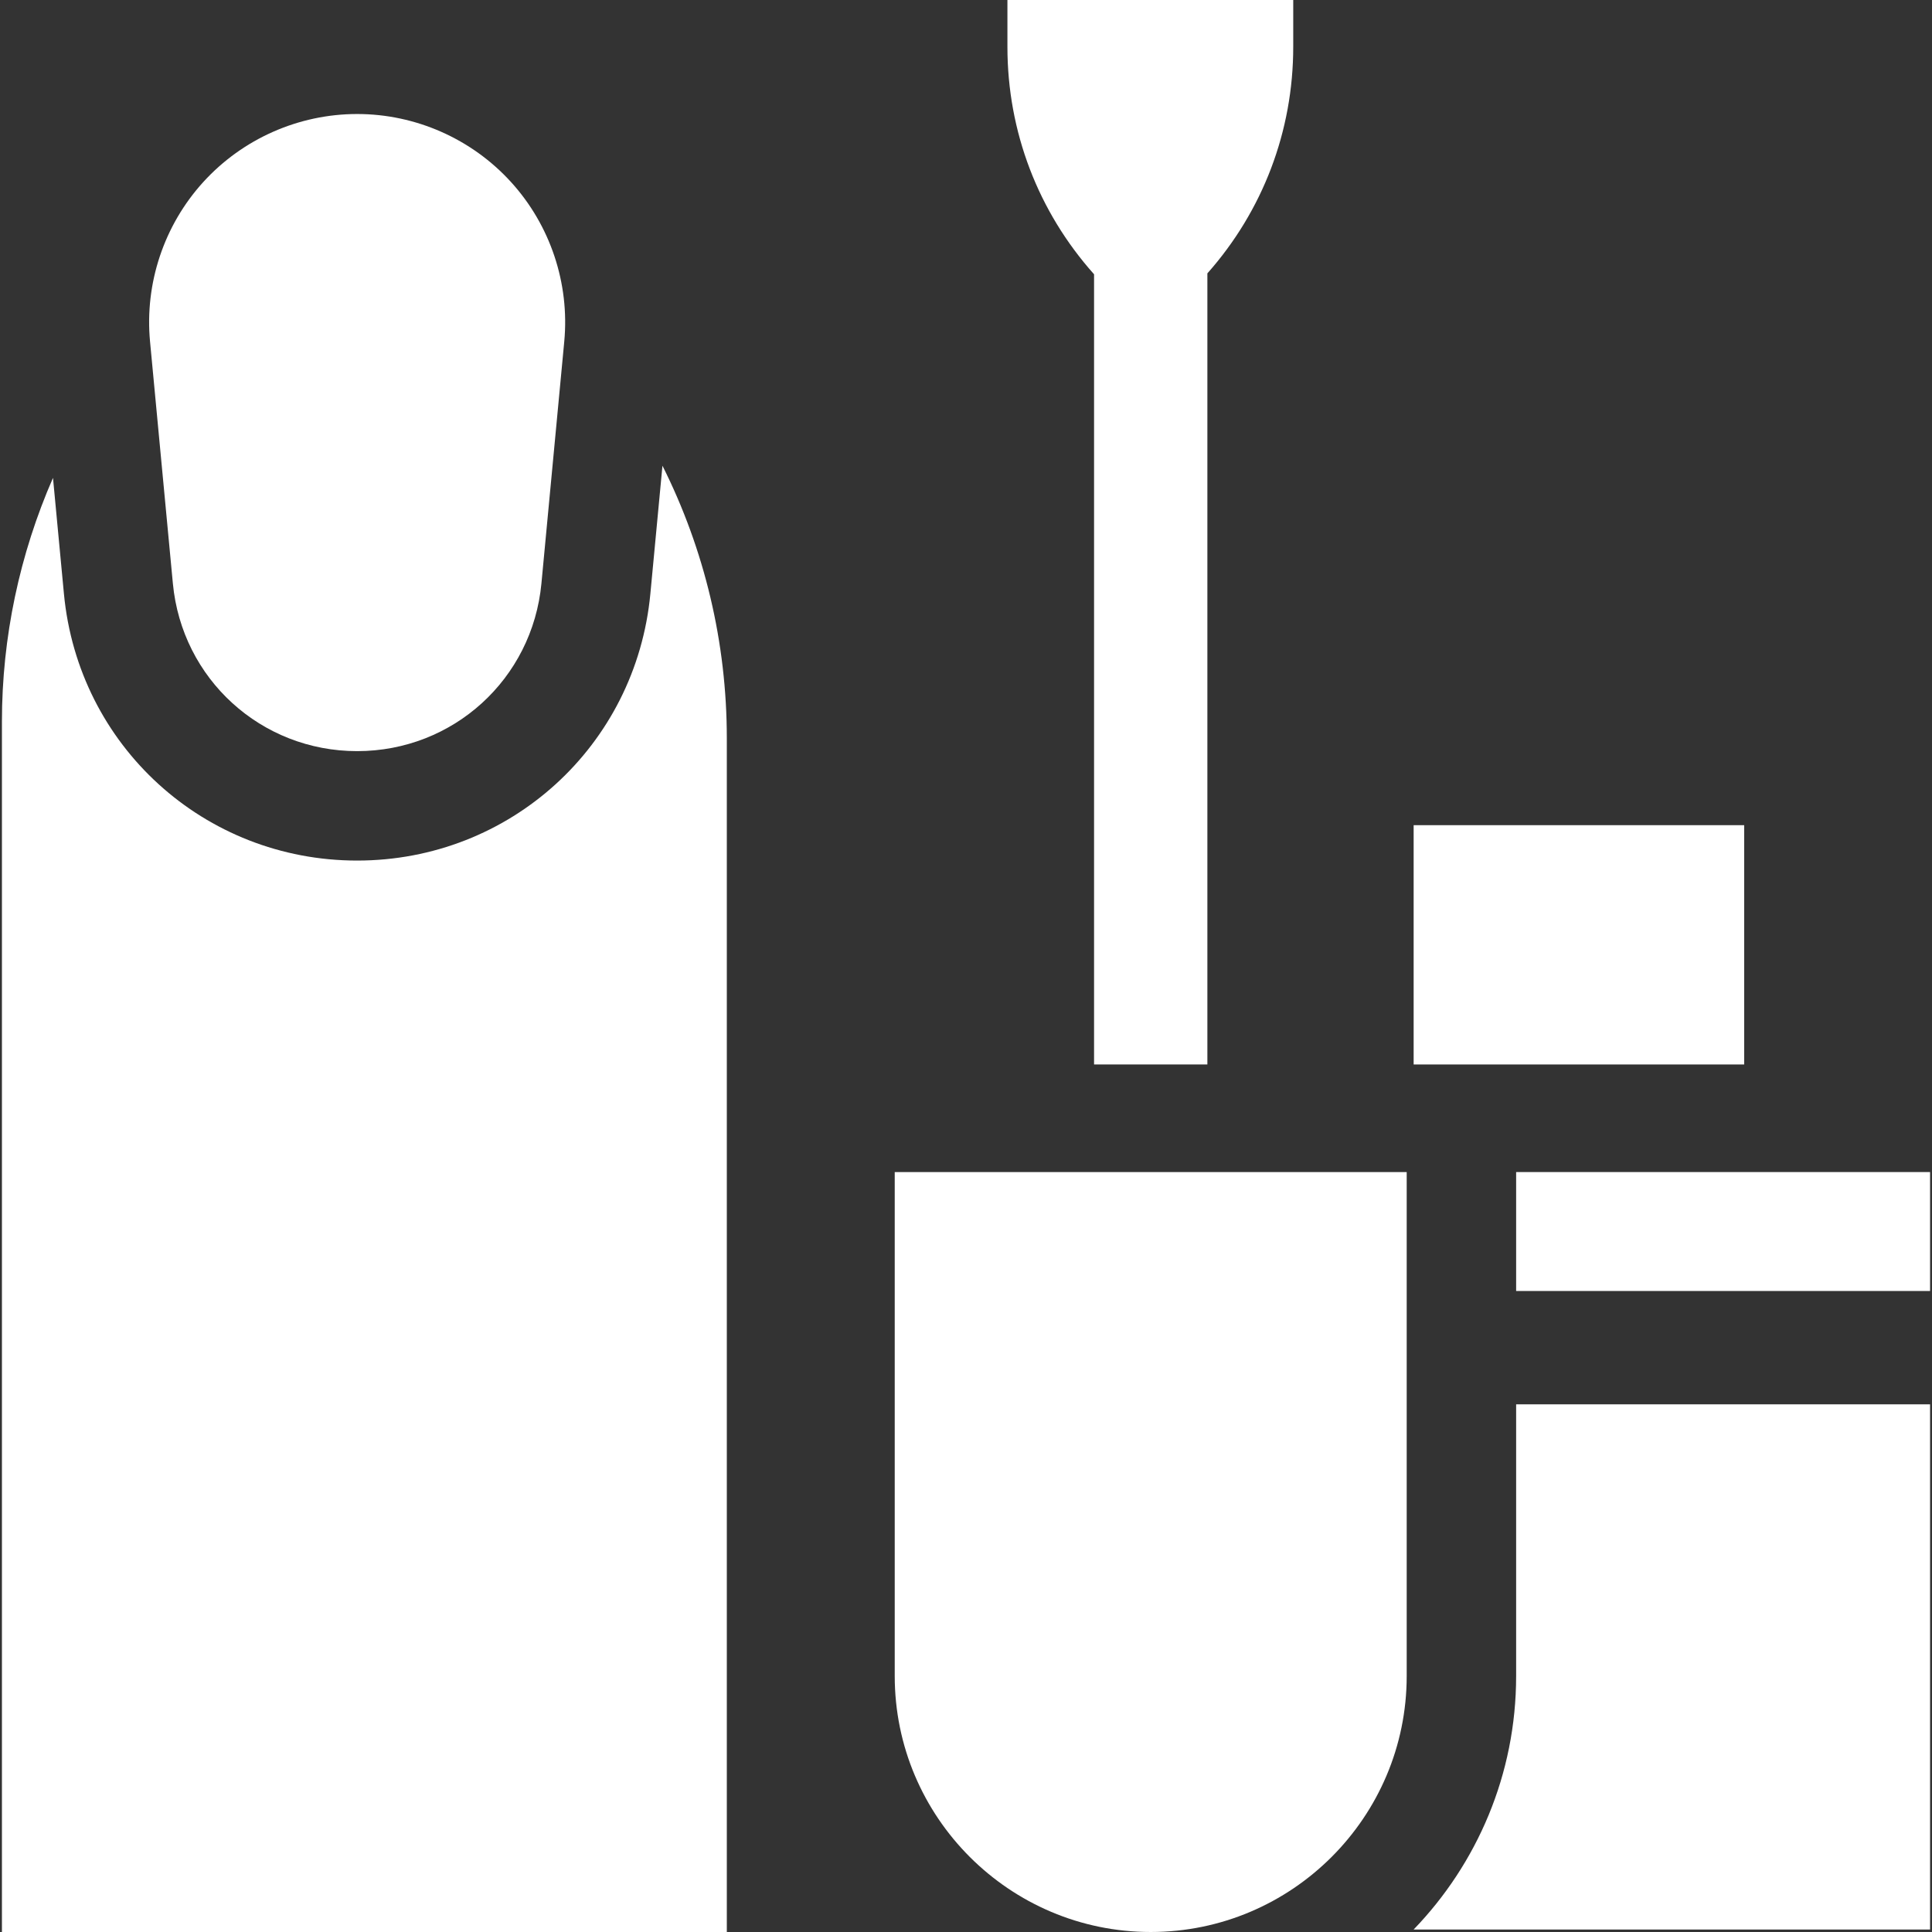
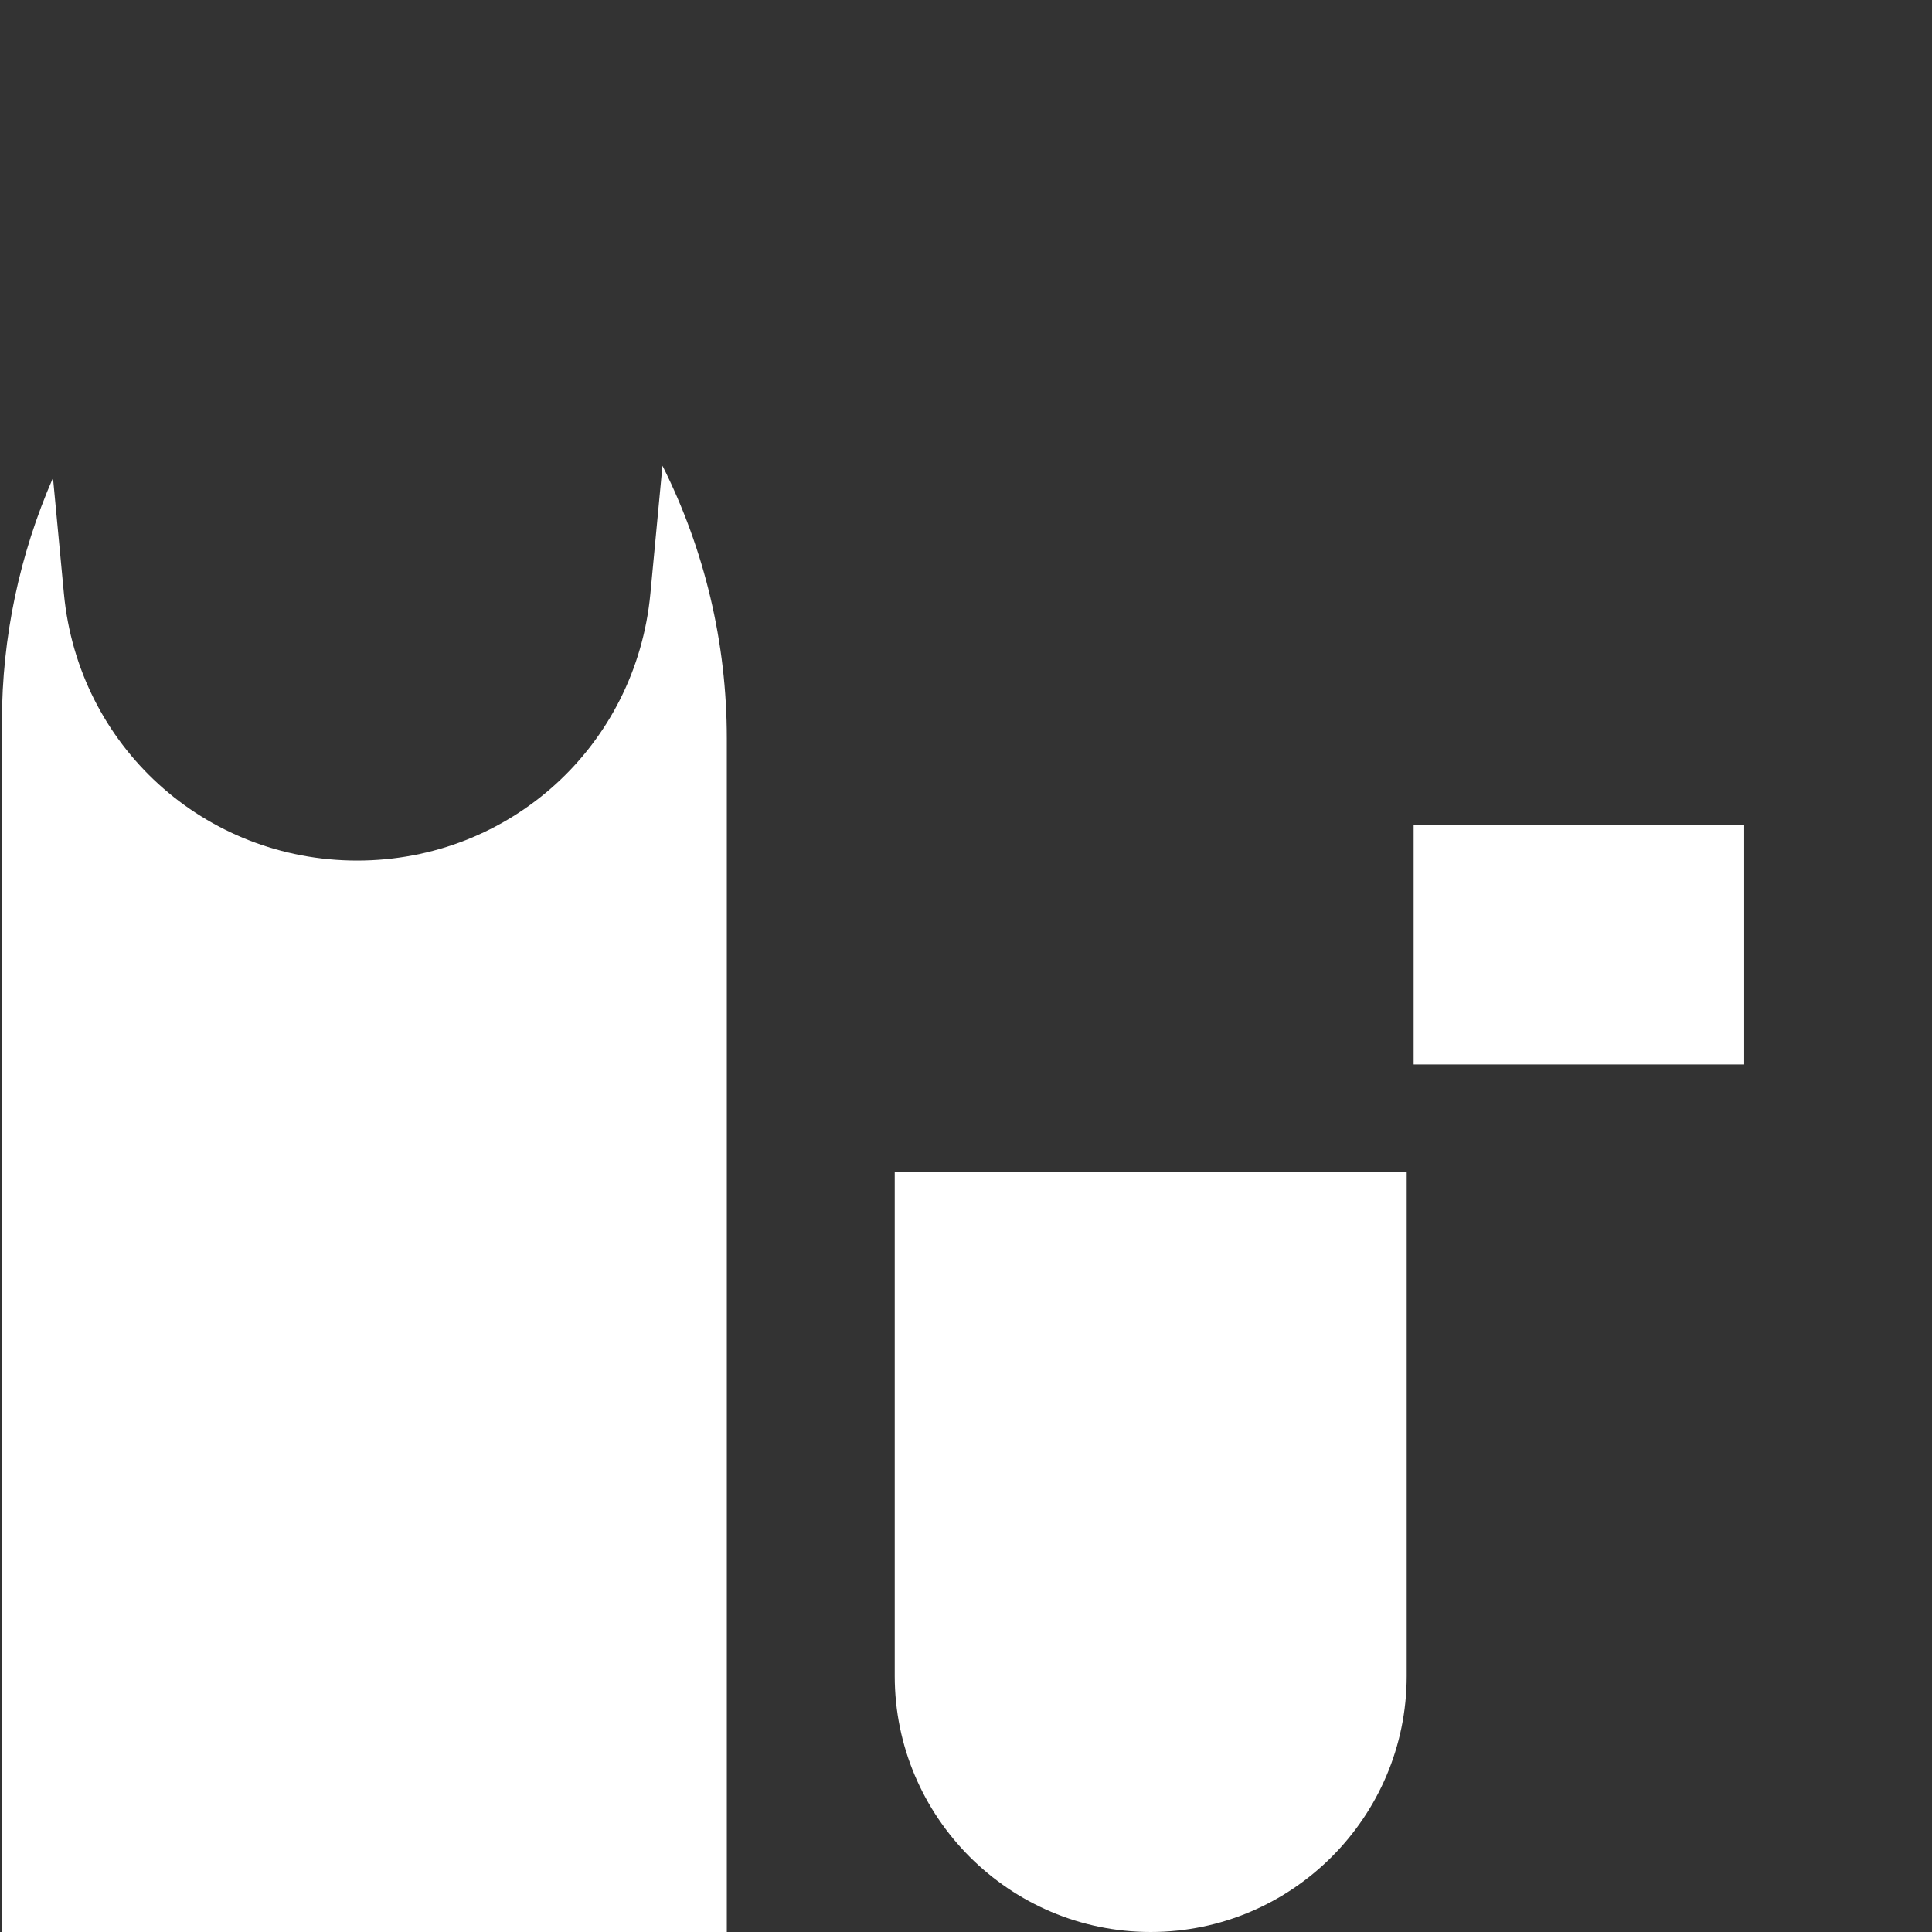
<svg xmlns="http://www.w3.org/2000/svg" id="Capa_1" enable-background="new 0 0 512 512" height="300" viewBox="0 0 512 512" width="300" version="1.1">
  <rect x="0" y="0" width="512" height="512" fill="#333333" stroke="none" />
  <g transform="matrix(1,0,0,1,0,0)">
    <g>
      <path d="m374.631 218.68h87.594v63.415h-87.594z" fill="#ffffff" fill-opacity="1" data-original-color="#000000ff" stroke="none" stroke-opacity="1" />
-       <path d="m401.791 444.161c0 26.069-10.358 49.762-27.17 67.188h136.868v-139.191h-109.698z" fill="#ffffff" fill-opacity="1" data-original-color="#000000ff" stroke="none" stroke-opacity="1" />
-       <path d="m401.791 310.609h109.698v31.517h-109.698z" fill="#ffffff" fill-opacity="1" data-original-color="#000000ff" stroke="none" stroke-opacity="1" />
-       <path d="m319.967 72.446c14.702-16.583 22.753-37.688 22.753-60.039v-12.407h-75.742v12.407c0 22.457 8.123 43.66 22.959 60.278v209.409h30.031v-209.648z" fill="#ffffff" fill-opacity="1" data-original-color="#000000ff" stroke="none" stroke-opacity="1" />
      <path d="m372.791 310.609h-135.679v133.551c0 37.406 30.432 67.839 67.839 67.839s67.839-30.433 67.839-67.839v-133.551z" fill="#ffffff" fill-opacity="1" data-original-color="#000000ff" stroke="none" stroke-opacity="1" />
      <path d="m172.355 157.34c-3.806 40.316-37.212 70.718-77.708 70.718-40.495 0-73.902-30.402-77.708-70.718l-2.897-30.697c-8.843 20.244-13.531 42.247-13.531 64.558v320.799h192.102v-316.365c0-25.364-5.913-50.013-17.055-72.217z" fill="#ffffff" fill-opacity="1" data-original-color="#000000ff" stroke="none" stroke-opacity="1" />
-       <path d="m45.812 154.615c2.392 25.337 23.387 44.443 48.836 44.443s46.444-19.107 48.836-44.443l6.049-64.091c1.455-15.419-3.689-30.831-14.113-42.286-10.424-11.454-25.285-18.023-40.772-18.023-15.488 0-30.349 6.569-40.773 18.024-10.425 11.454-15.568 26.867-14.113 42.286z" fill="#ffffff" fill-opacity="1" data-original-color="#000000ff" stroke="none" stroke-opacity="1" />
    </g>
  </g>
</svg>